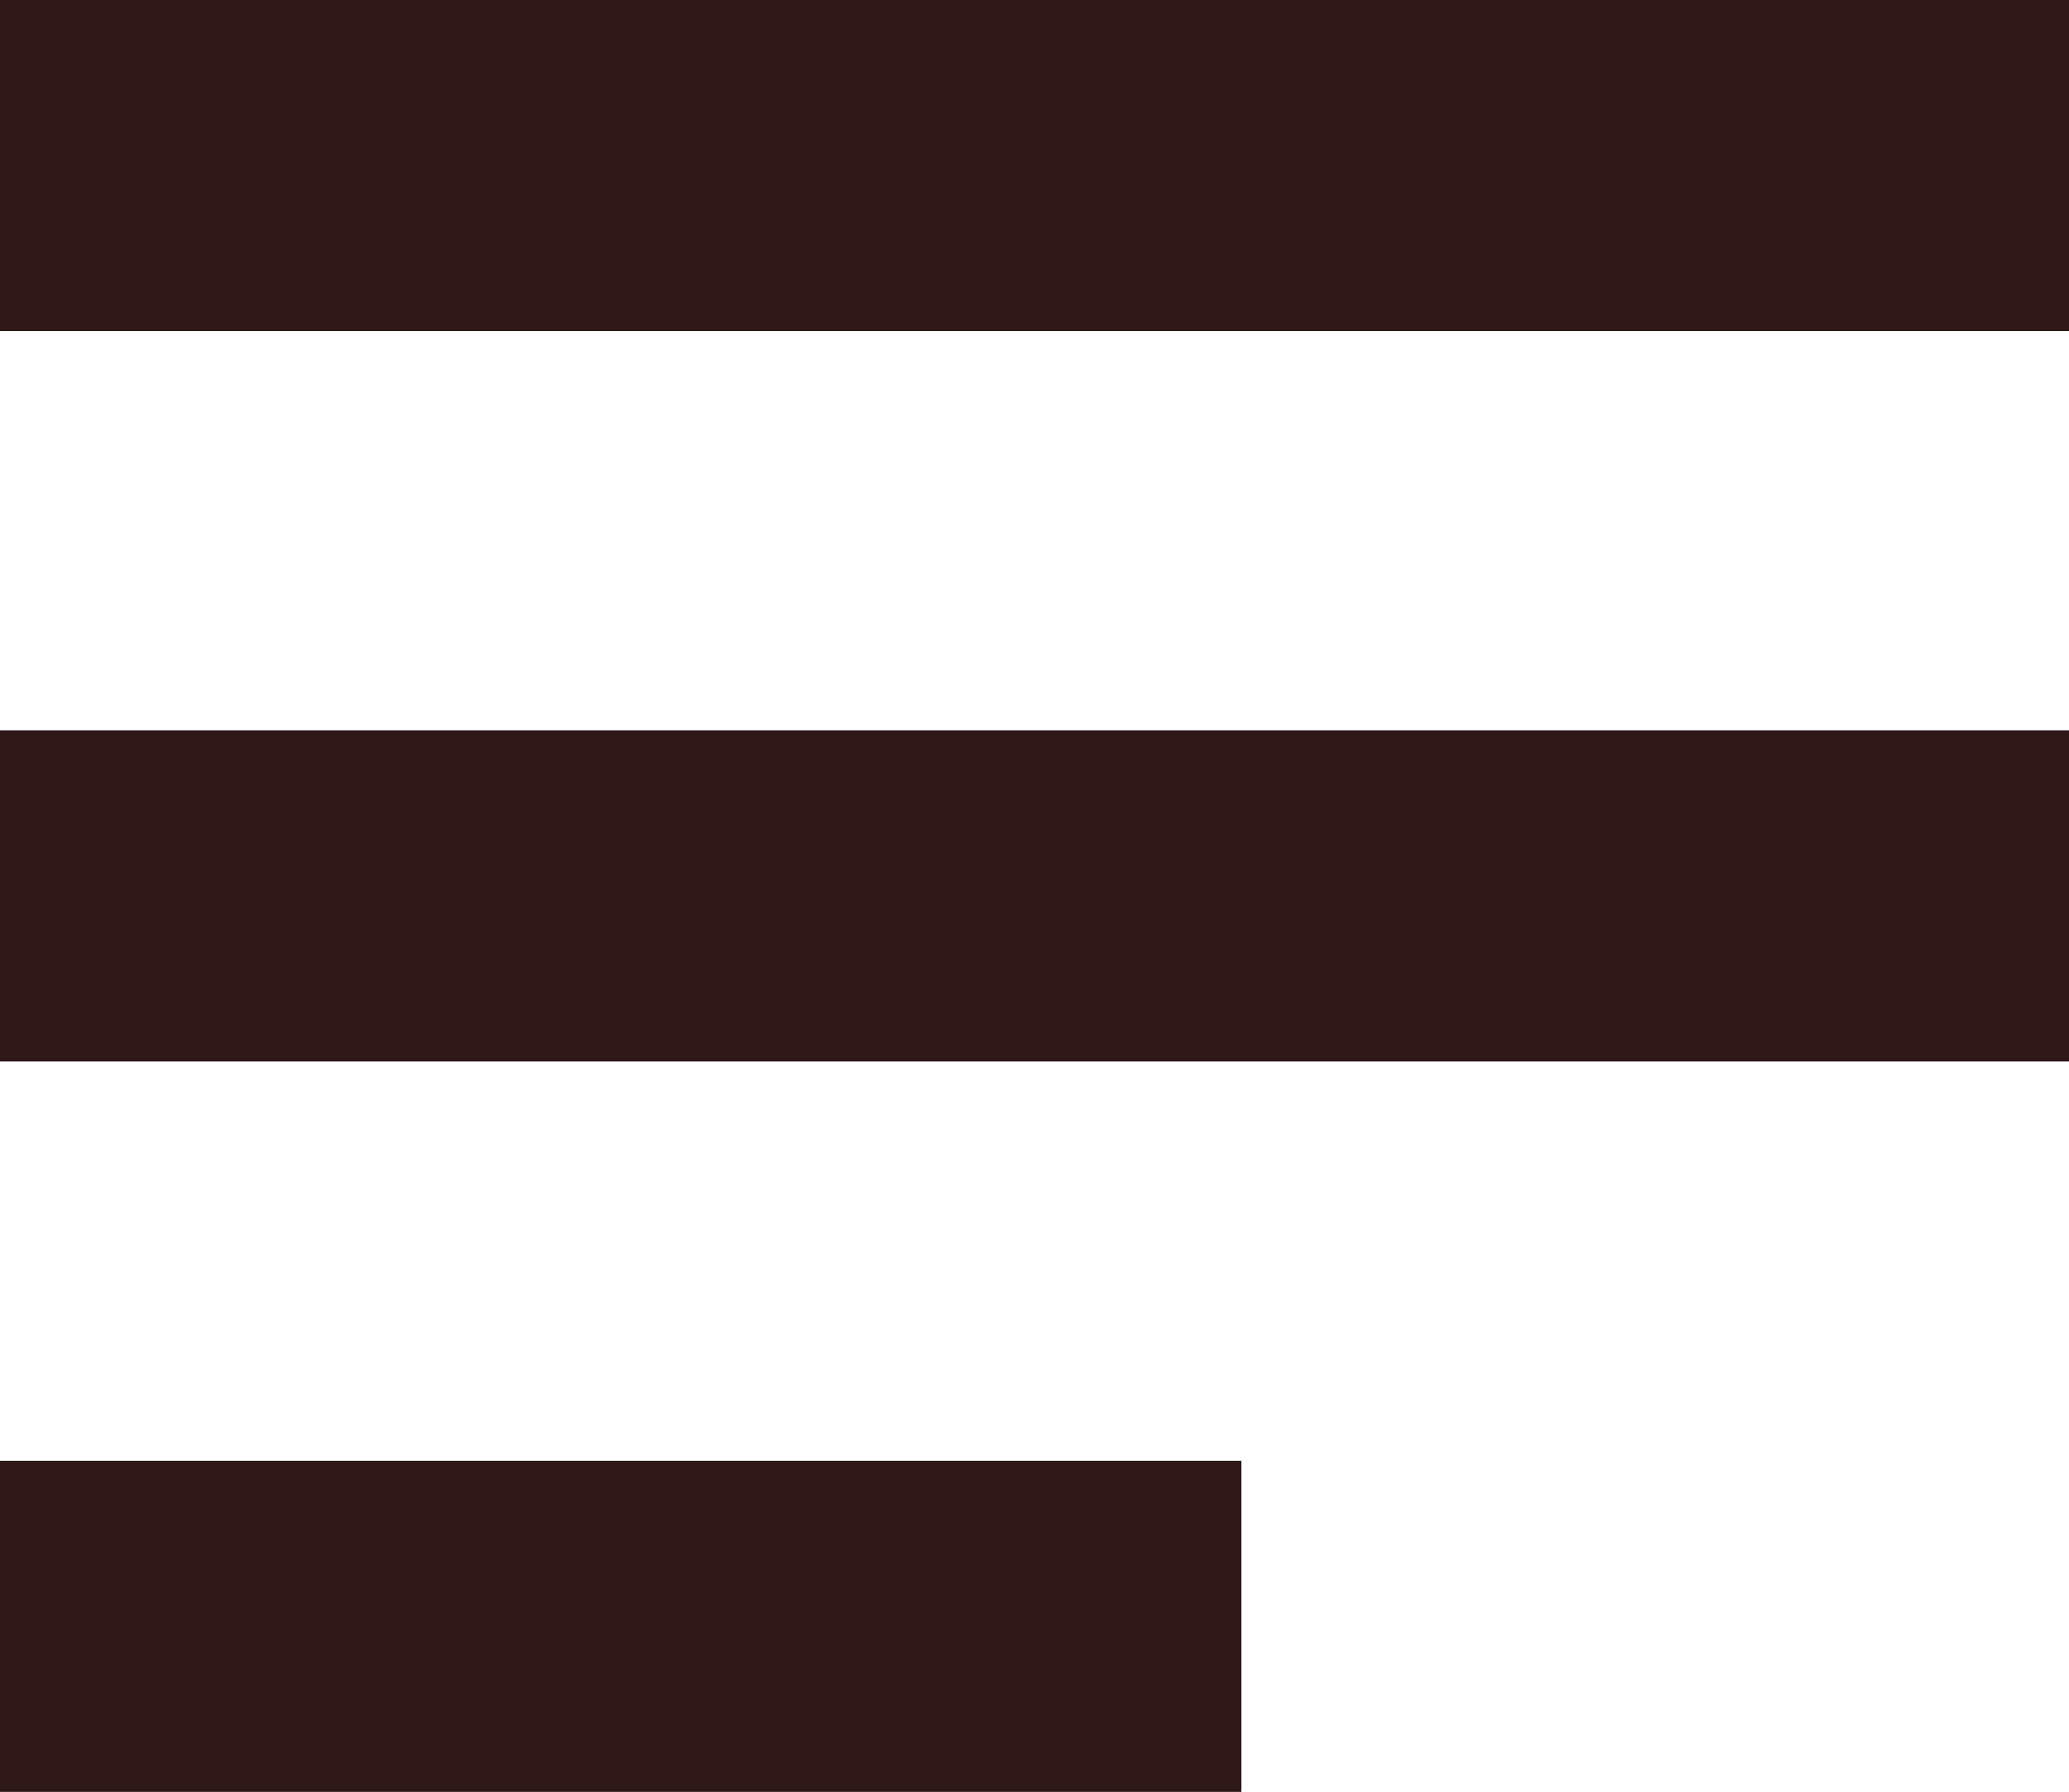
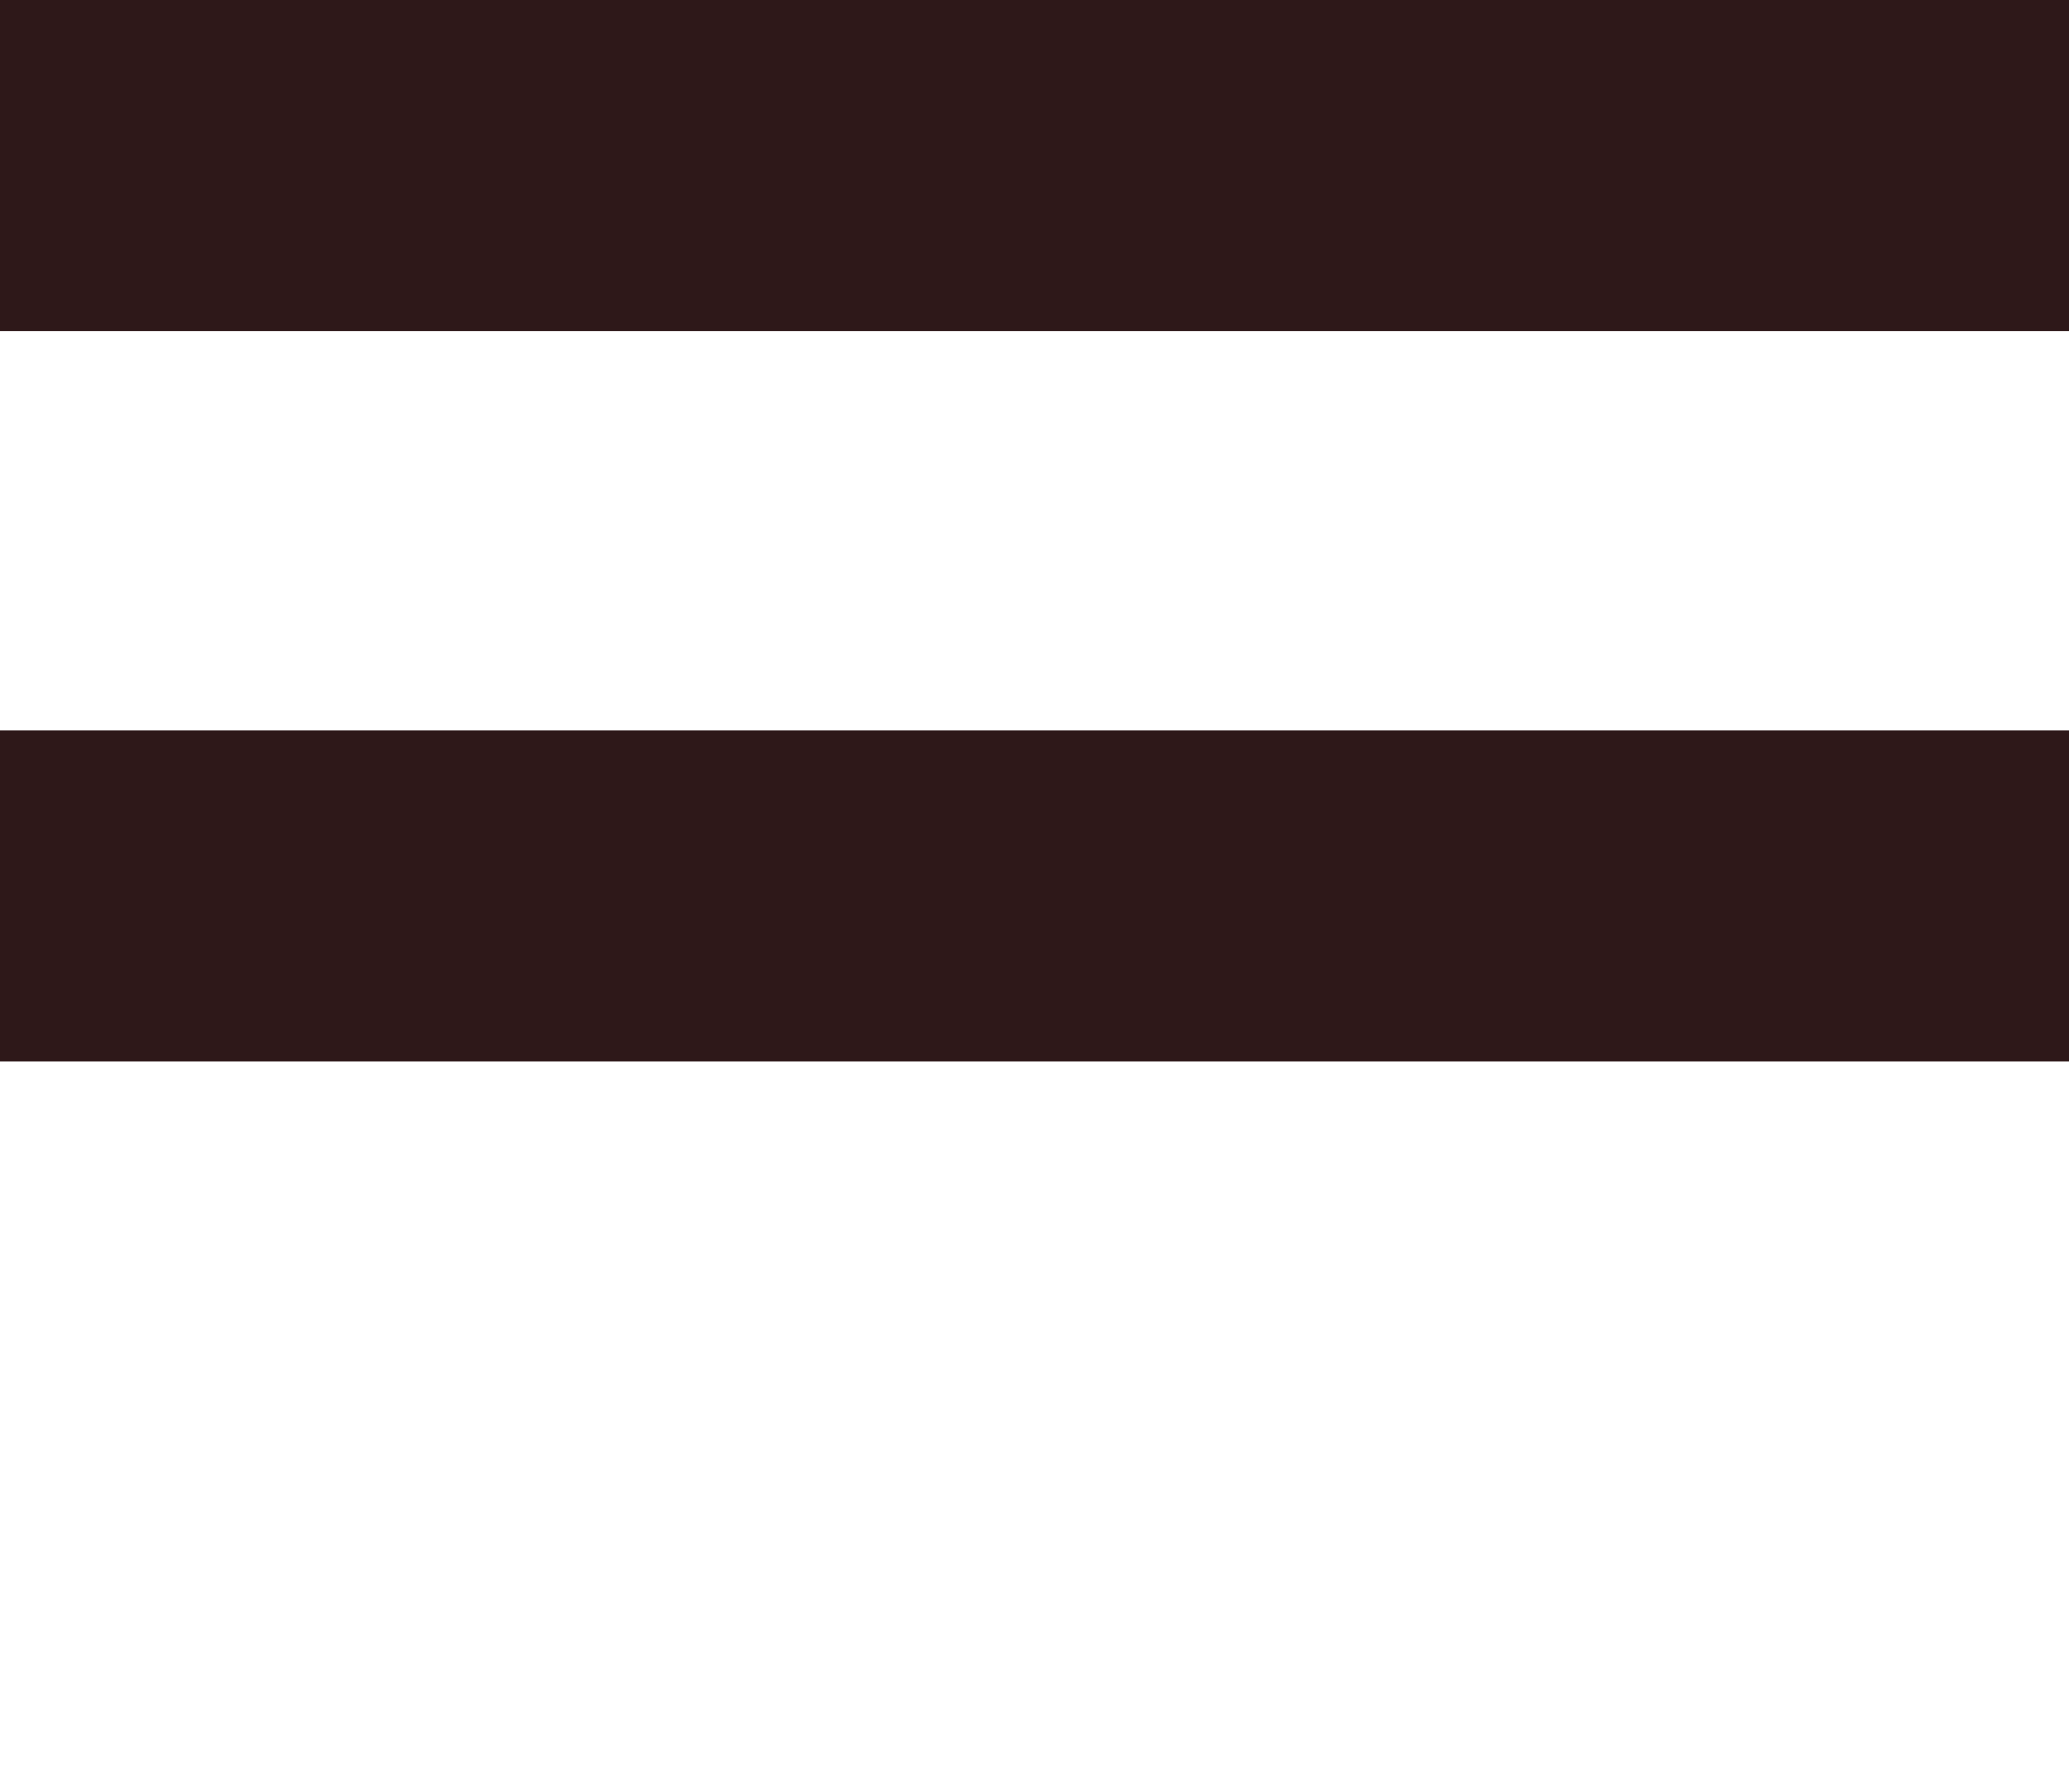
<svg xmlns="http://www.w3.org/2000/svg" width="25" height="21.649" viewBox="0 0 25 21.649">
  <g transform="translate(-1102.5 -42.351)">
    <line y1="25" transform="translate(1127.5 44.351) rotate(90)" fill="none" stroke="#2e1819" stroke-width="4" />
    <line y1="25" transform="translate(1127.5 53.175) rotate(90)" fill="none" stroke="#2e1819" stroke-width="4" />
-     <line x2="15" transform="translate(1102.5 62)" fill="none" stroke="#2e1819" stroke-width="4" />
  </g>
</svg>